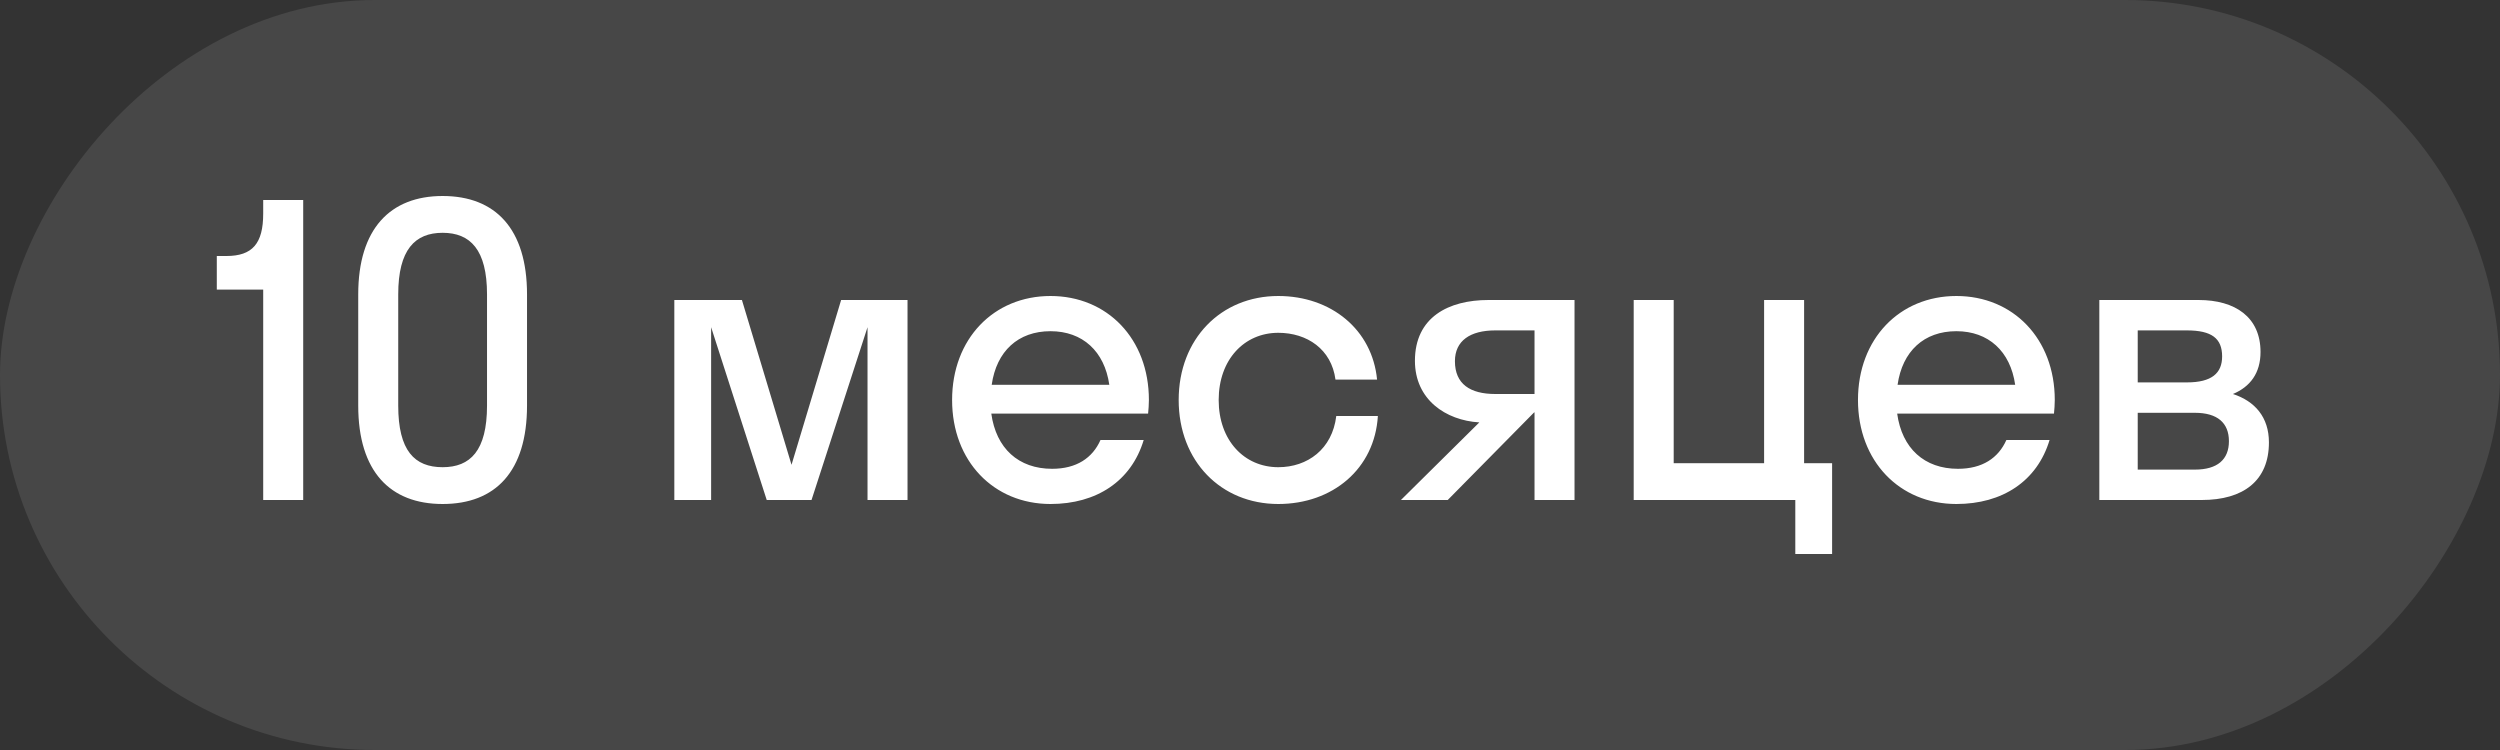
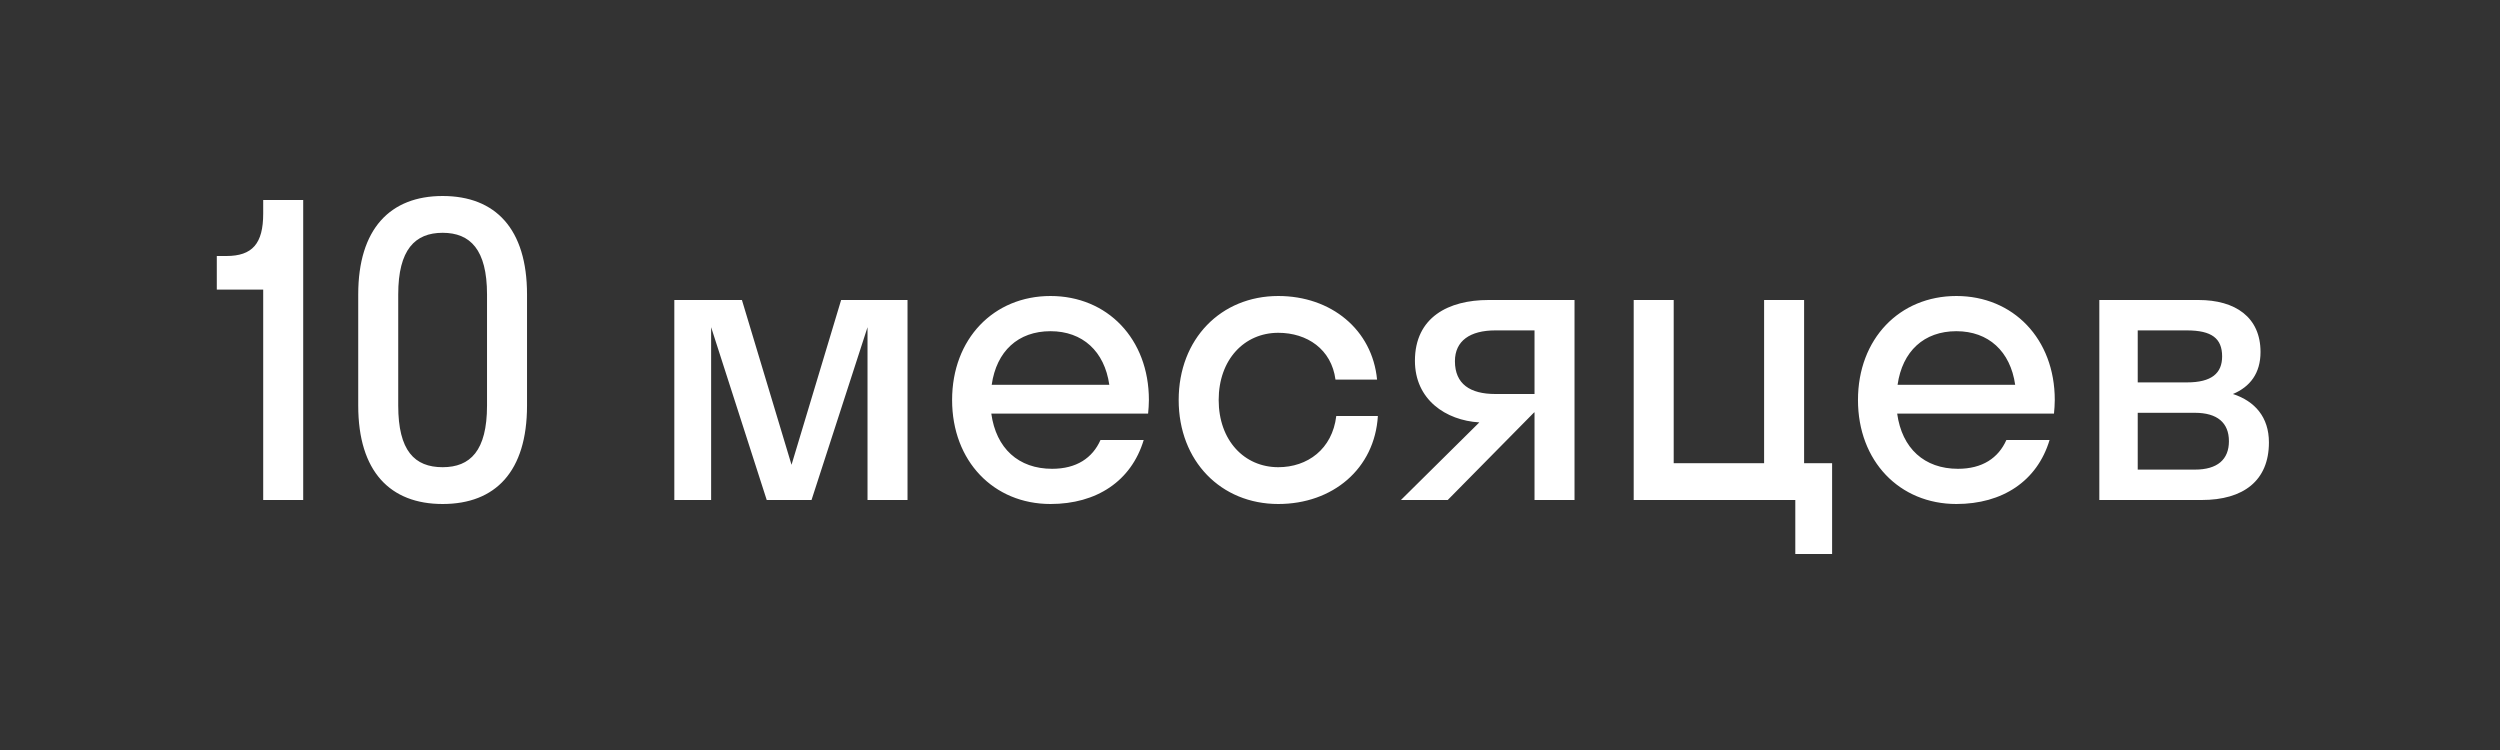
<svg xmlns="http://www.w3.org/2000/svg" width="100" height="30" viewBox="0 0 100 30" fill="none">
  <rect x="0" y="0" width="100" height="30" fill="#333333" stroke="none" />
-   <rect width="100" height="30" rx="15" transform="matrix(-1 8.74228e-08 8.74228e-08 1 100 0)" fill="white" fill-opacity="0.1" />
-   <path d="M10.528 8.544L10.528 8L12.128 8L12.128 20L10.528 20L10.528 11.584L8.672 11.584L8.672 10.24L9.056 10.24C10.096 10.24 10.528 9.744 10.528 8.544ZM17.705 20.16C15.609 20.16 14.329 18.864 14.329 16.224L14.329 11.776C14.329 9.152 15.609 7.84 17.705 7.84C19.817 7.84 21.081 9.152 21.081 11.776L21.081 16.224C21.081 18.864 19.817 20.16 17.705 20.16ZM17.705 18.688C18.809 18.688 19.481 18.032 19.481 16.224L19.481 11.776C19.481 9.984 18.809 9.312 17.705 9.312C16.601 9.312 15.929 9.984 15.929 11.776L15.929 16.224C15.929 18.032 16.585 18.688 17.705 18.688ZM32.461 20L30.669 20L28.445 13.088L28.445 20L26.973 20L26.973 12L29.677 12L31.661 18.592L33.645 12L36.301 12L36.301 20L34.701 20L34.701 13.088L32.461 20ZM45.924 16.544L39.652 16.544C39.844 17.936 40.74 18.752 42.084 18.752C43.06 18.752 43.7 18.32 44.02 17.6L45.748 17.6C45.252 19.248 43.86 20.16 42.02 20.16C39.748 20.16 38.084 18.448 38.084 16C38.084 13.552 39.748 11.84 42.02 11.84C44.292 11.84 45.956 13.552 45.956 16C45.956 16.192 45.94 16.368 45.924 16.544ZM42.02 13.248C40.724 13.248 39.86 14.048 39.668 15.392L44.372 15.392C44.18 14.048 43.3 13.248 42.02 13.248ZM53.419 15.184C53.259 13.968 52.283 13.312 51.131 13.312C49.771 13.312 48.747 14.384 48.747 16C48.747 17.616 49.771 18.688 51.131 18.688C52.299 18.688 53.291 17.968 53.451 16.64L55.115 16.64C54.987 18.752 53.307 20.16 51.131 20.16C48.843 20.16 47.147 18.448 47.147 16C47.147 13.552 48.843 11.84 51.131 11.84C53.243 11.84 54.891 13.184 55.083 15.184L53.419 15.184ZM56.597 14.432C56.597 12.688 57.941 12 59.541 12L62.981 12L62.981 20L61.381 20L61.381 16.496L61.365 16.496L57.909 20L56.037 20L59.173 16.896C57.829 16.816 56.597 15.984 56.597 14.432ZM59.813 15.76L61.381 15.76L61.381 13.216L59.813 13.216C58.805 13.216 58.197 13.632 58.197 14.448C58.197 15.36 58.805 15.76 59.813 15.76ZM66.948 12L66.948 18.528L70.564 18.528L70.564 12L72.164 12L72.164 18.528L73.284 18.528L73.284 22.16L71.812 22.16L71.812 20L65.348 20L65.348 12L66.948 12ZM82.159 16.544L75.887 16.544C76.079 17.936 76.975 18.752 78.319 18.752C79.295 18.752 79.935 18.32 80.255 17.6L81.983 17.6C81.487 19.248 80.095 20.16 78.255 20.16C75.983 20.16 74.319 18.448 74.319 16C74.319 13.552 75.983 11.84 78.255 11.84C80.527 11.84 82.191 13.552 82.191 16C82.191 16.192 82.175 16.368 82.159 16.544ZM78.255 13.248C76.959 13.248 76.095 14.048 75.903 15.392L80.607 15.392C80.415 14.048 79.535 13.248 78.255 13.248ZM83.973 20L83.973 12L87.941 12C89.413 12 90.421 12.688 90.421 14.08C90.421 14.928 90.005 15.472 89.317 15.76C90.197 16.048 90.757 16.688 90.757 17.696C90.757 19.232 89.733 20 88.069 20L83.973 20ZM87.477 13.216L85.509 13.216L85.509 15.296L87.477 15.296C88.469 15.296 88.885 14.928 88.885 14.256C88.885 13.536 88.469 13.216 87.477 13.216ZM87.797 16.512L85.509 16.512L85.509 18.784L87.797 18.784C88.693 18.784 89.157 18.384 89.157 17.648C89.157 16.912 88.693 16.512 87.797 16.512Z" fill="white" />
+   <path d="M10.528 8.544L10.528 8L12.128 8L12.128 20L10.528 20L10.528 11.584L8.672 11.584L8.672 10.24L9.056 10.24C10.096 10.24 10.528 9.744 10.528 8.544ZM17.705 20.16C15.609 20.16 14.329 18.864 14.329 16.224L14.329 11.776C14.329 9.152 15.609 7.84 17.705 7.84C19.817 7.84 21.081 9.152 21.081 11.776L21.081 16.224C21.081 18.864 19.817 20.16 17.705 20.16ZM17.705 18.688C18.809 18.688 19.481 18.032 19.481 16.224L19.481 11.776C19.481 9.984 18.809 9.312 17.705 9.312C16.601 9.312 15.929 9.984 15.929 11.776L15.929 16.224C15.929 18.032 16.585 18.688 17.705 18.688ZM32.461 20L30.669 20L28.445 13.088L28.445 20L26.973 20L26.973 12L29.677 12L31.661 18.592L33.645 12L36.301 12L36.301 20L34.701 20L34.701 13.088L32.461 20M45.924 16.544L39.652 16.544C39.844 17.936 40.74 18.752 42.084 18.752C43.06 18.752 43.7 18.32 44.02 17.6L45.748 17.6C45.252 19.248 43.86 20.16 42.02 20.16C39.748 20.16 38.084 18.448 38.084 16C38.084 13.552 39.748 11.84 42.02 11.84C44.292 11.84 45.956 13.552 45.956 16C45.956 16.192 45.94 16.368 45.924 16.544ZM42.02 13.248C40.724 13.248 39.86 14.048 39.668 15.392L44.372 15.392C44.18 14.048 43.3 13.248 42.02 13.248ZM53.419 15.184C53.259 13.968 52.283 13.312 51.131 13.312C49.771 13.312 48.747 14.384 48.747 16C48.747 17.616 49.771 18.688 51.131 18.688C52.299 18.688 53.291 17.968 53.451 16.64L55.115 16.64C54.987 18.752 53.307 20.16 51.131 20.16C48.843 20.16 47.147 18.448 47.147 16C47.147 13.552 48.843 11.84 51.131 11.84C53.243 11.84 54.891 13.184 55.083 15.184L53.419 15.184ZM56.597 14.432C56.597 12.688 57.941 12 59.541 12L62.981 12L62.981 20L61.381 20L61.381 16.496L61.365 16.496L57.909 20L56.037 20L59.173 16.896C57.829 16.816 56.597 15.984 56.597 14.432ZM59.813 15.76L61.381 15.76L61.381 13.216L59.813 13.216C58.805 13.216 58.197 13.632 58.197 14.448C58.197 15.36 58.805 15.76 59.813 15.76ZM66.948 12L66.948 18.528L70.564 18.528L70.564 12L72.164 12L72.164 18.528L73.284 18.528L73.284 22.16L71.812 22.16L71.812 20L65.348 20L65.348 12L66.948 12ZM82.159 16.544L75.887 16.544C76.079 17.936 76.975 18.752 78.319 18.752C79.295 18.752 79.935 18.32 80.255 17.6L81.983 17.6C81.487 19.248 80.095 20.16 78.255 20.16C75.983 20.16 74.319 18.448 74.319 16C74.319 13.552 75.983 11.84 78.255 11.84C80.527 11.84 82.191 13.552 82.191 16C82.191 16.192 82.175 16.368 82.159 16.544ZM78.255 13.248C76.959 13.248 76.095 14.048 75.903 15.392L80.607 15.392C80.415 14.048 79.535 13.248 78.255 13.248ZM83.973 20L83.973 12L87.941 12C89.413 12 90.421 12.688 90.421 14.08C90.421 14.928 90.005 15.472 89.317 15.76C90.197 16.048 90.757 16.688 90.757 17.696C90.757 19.232 89.733 20 88.069 20L83.973 20ZM87.477 13.216L85.509 13.216L85.509 15.296L87.477 15.296C88.469 15.296 88.885 14.928 88.885 14.256C88.885 13.536 88.469 13.216 87.477 13.216ZM87.797 16.512L85.509 16.512L85.509 18.784L87.797 18.784C88.693 18.784 89.157 18.384 89.157 17.648C89.157 16.912 88.693 16.512 87.797 16.512Z" fill="white" />
</svg>